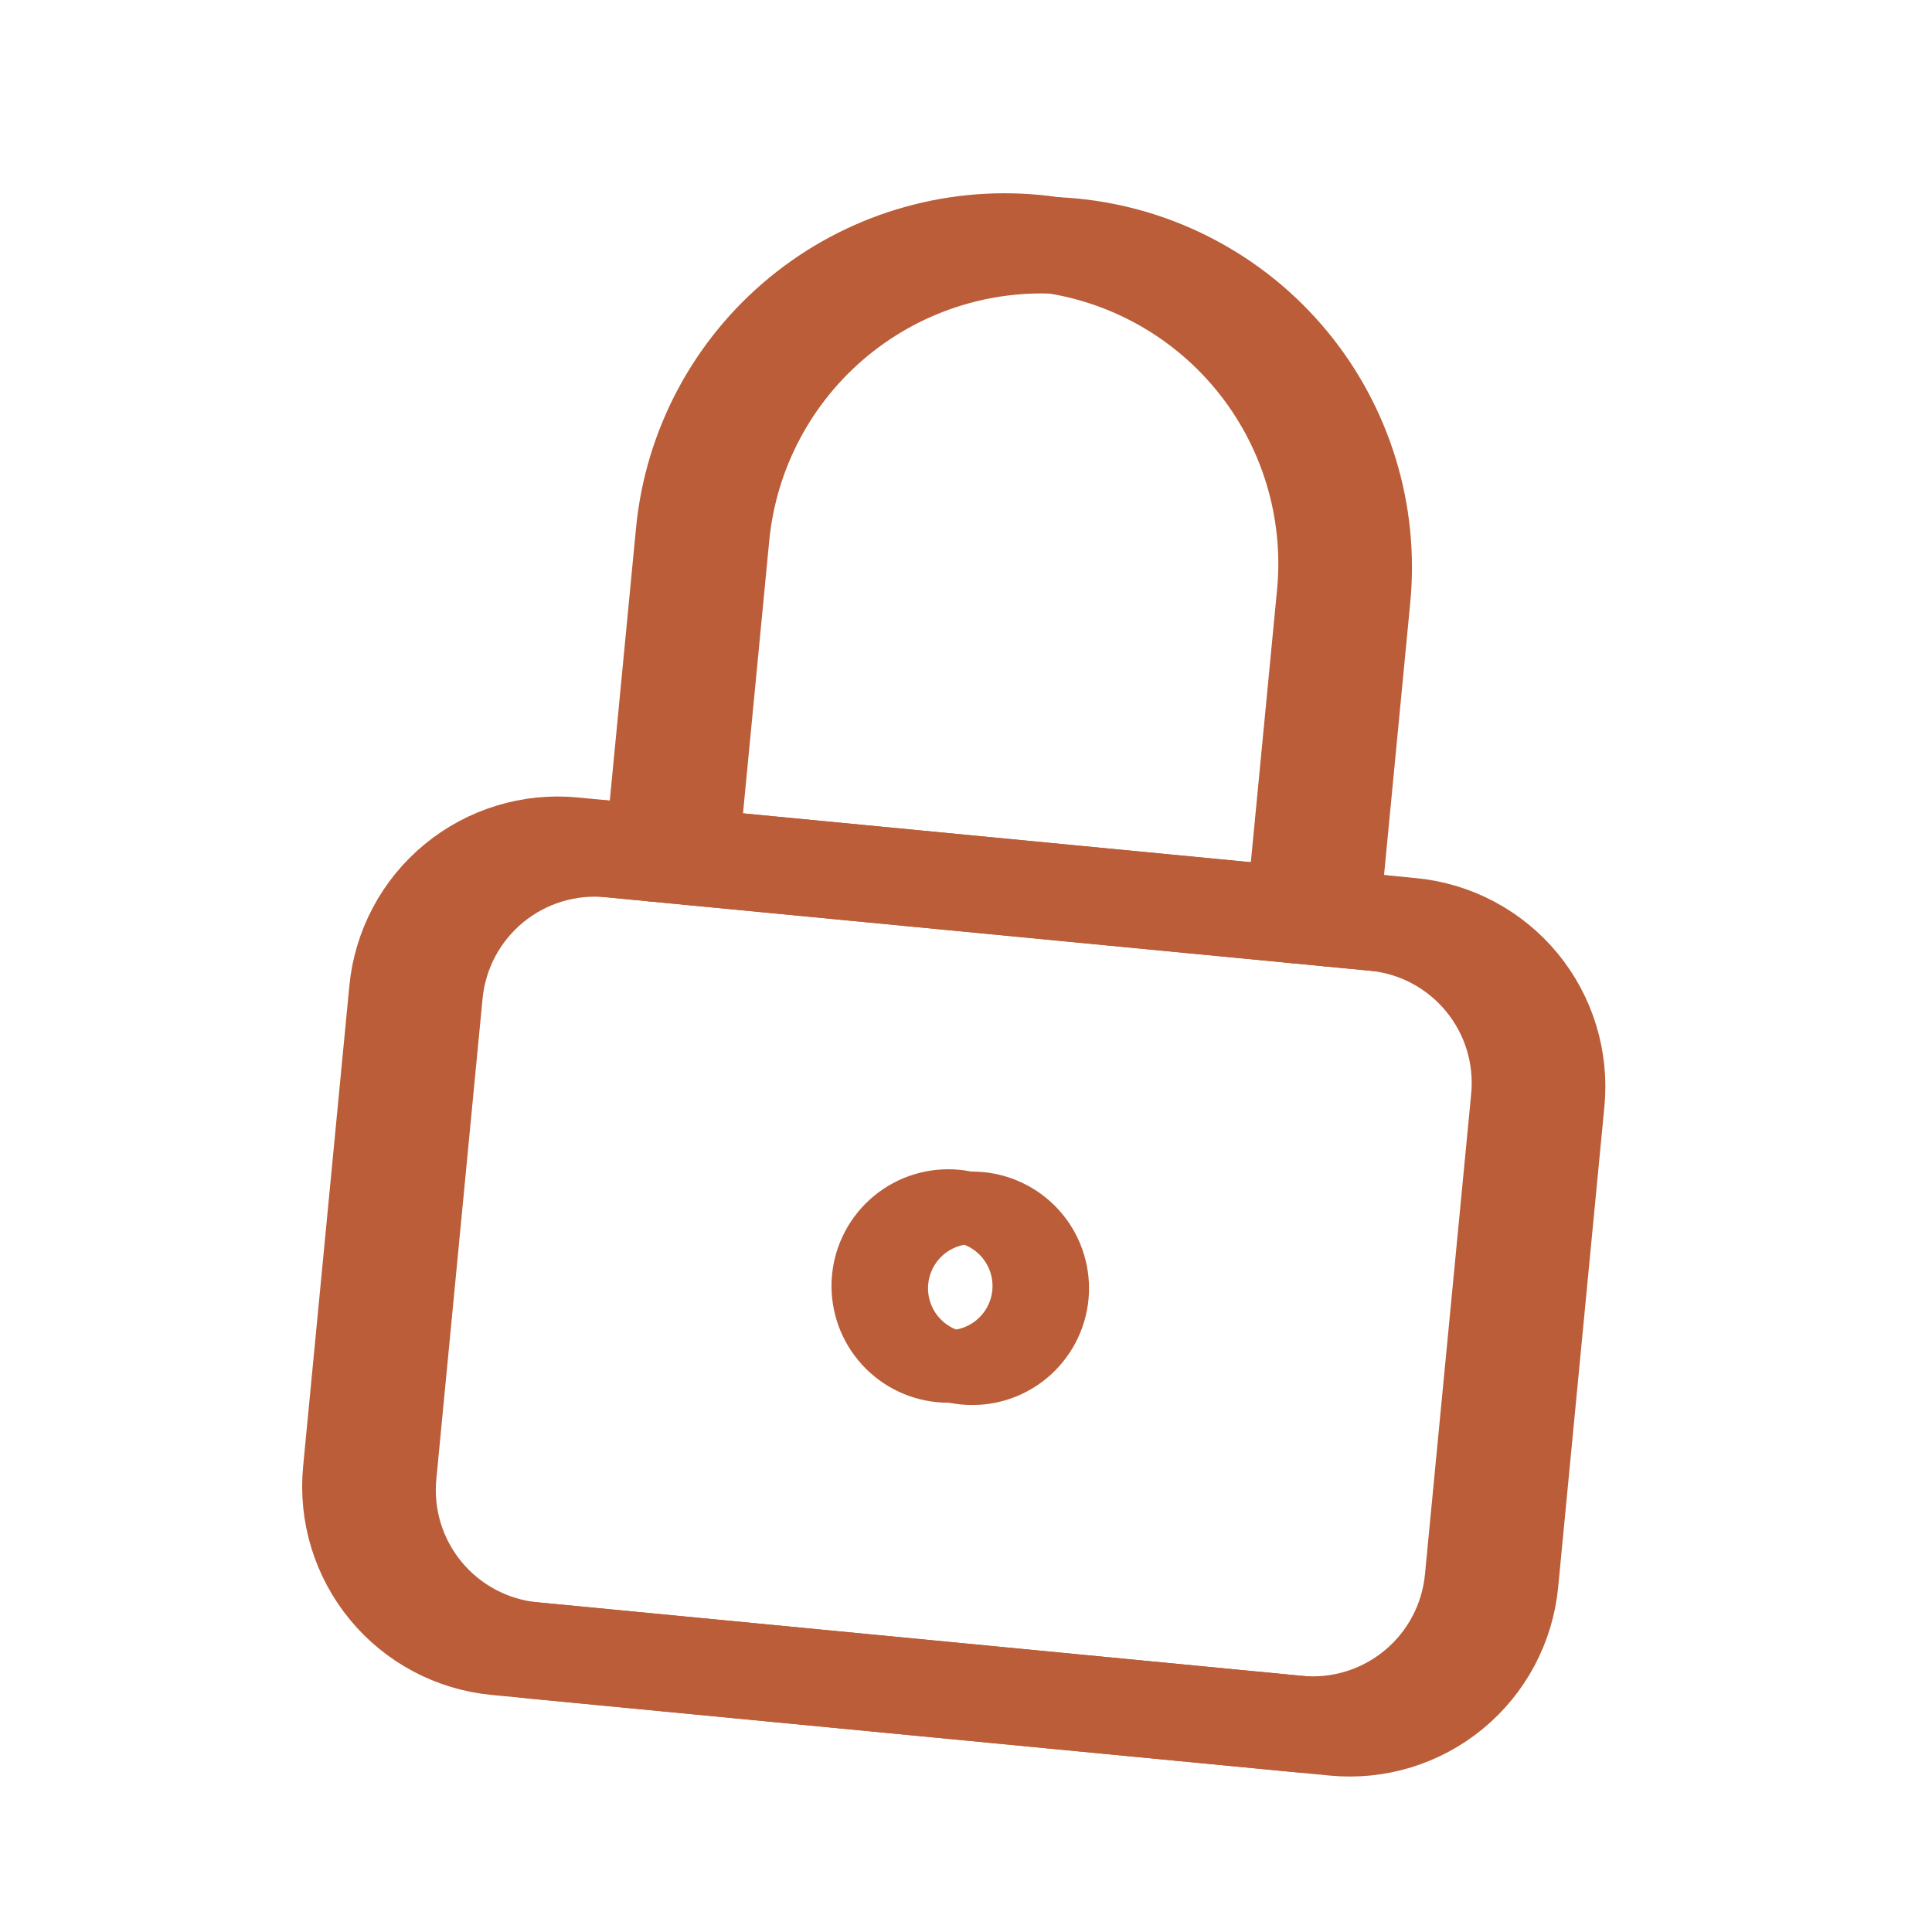
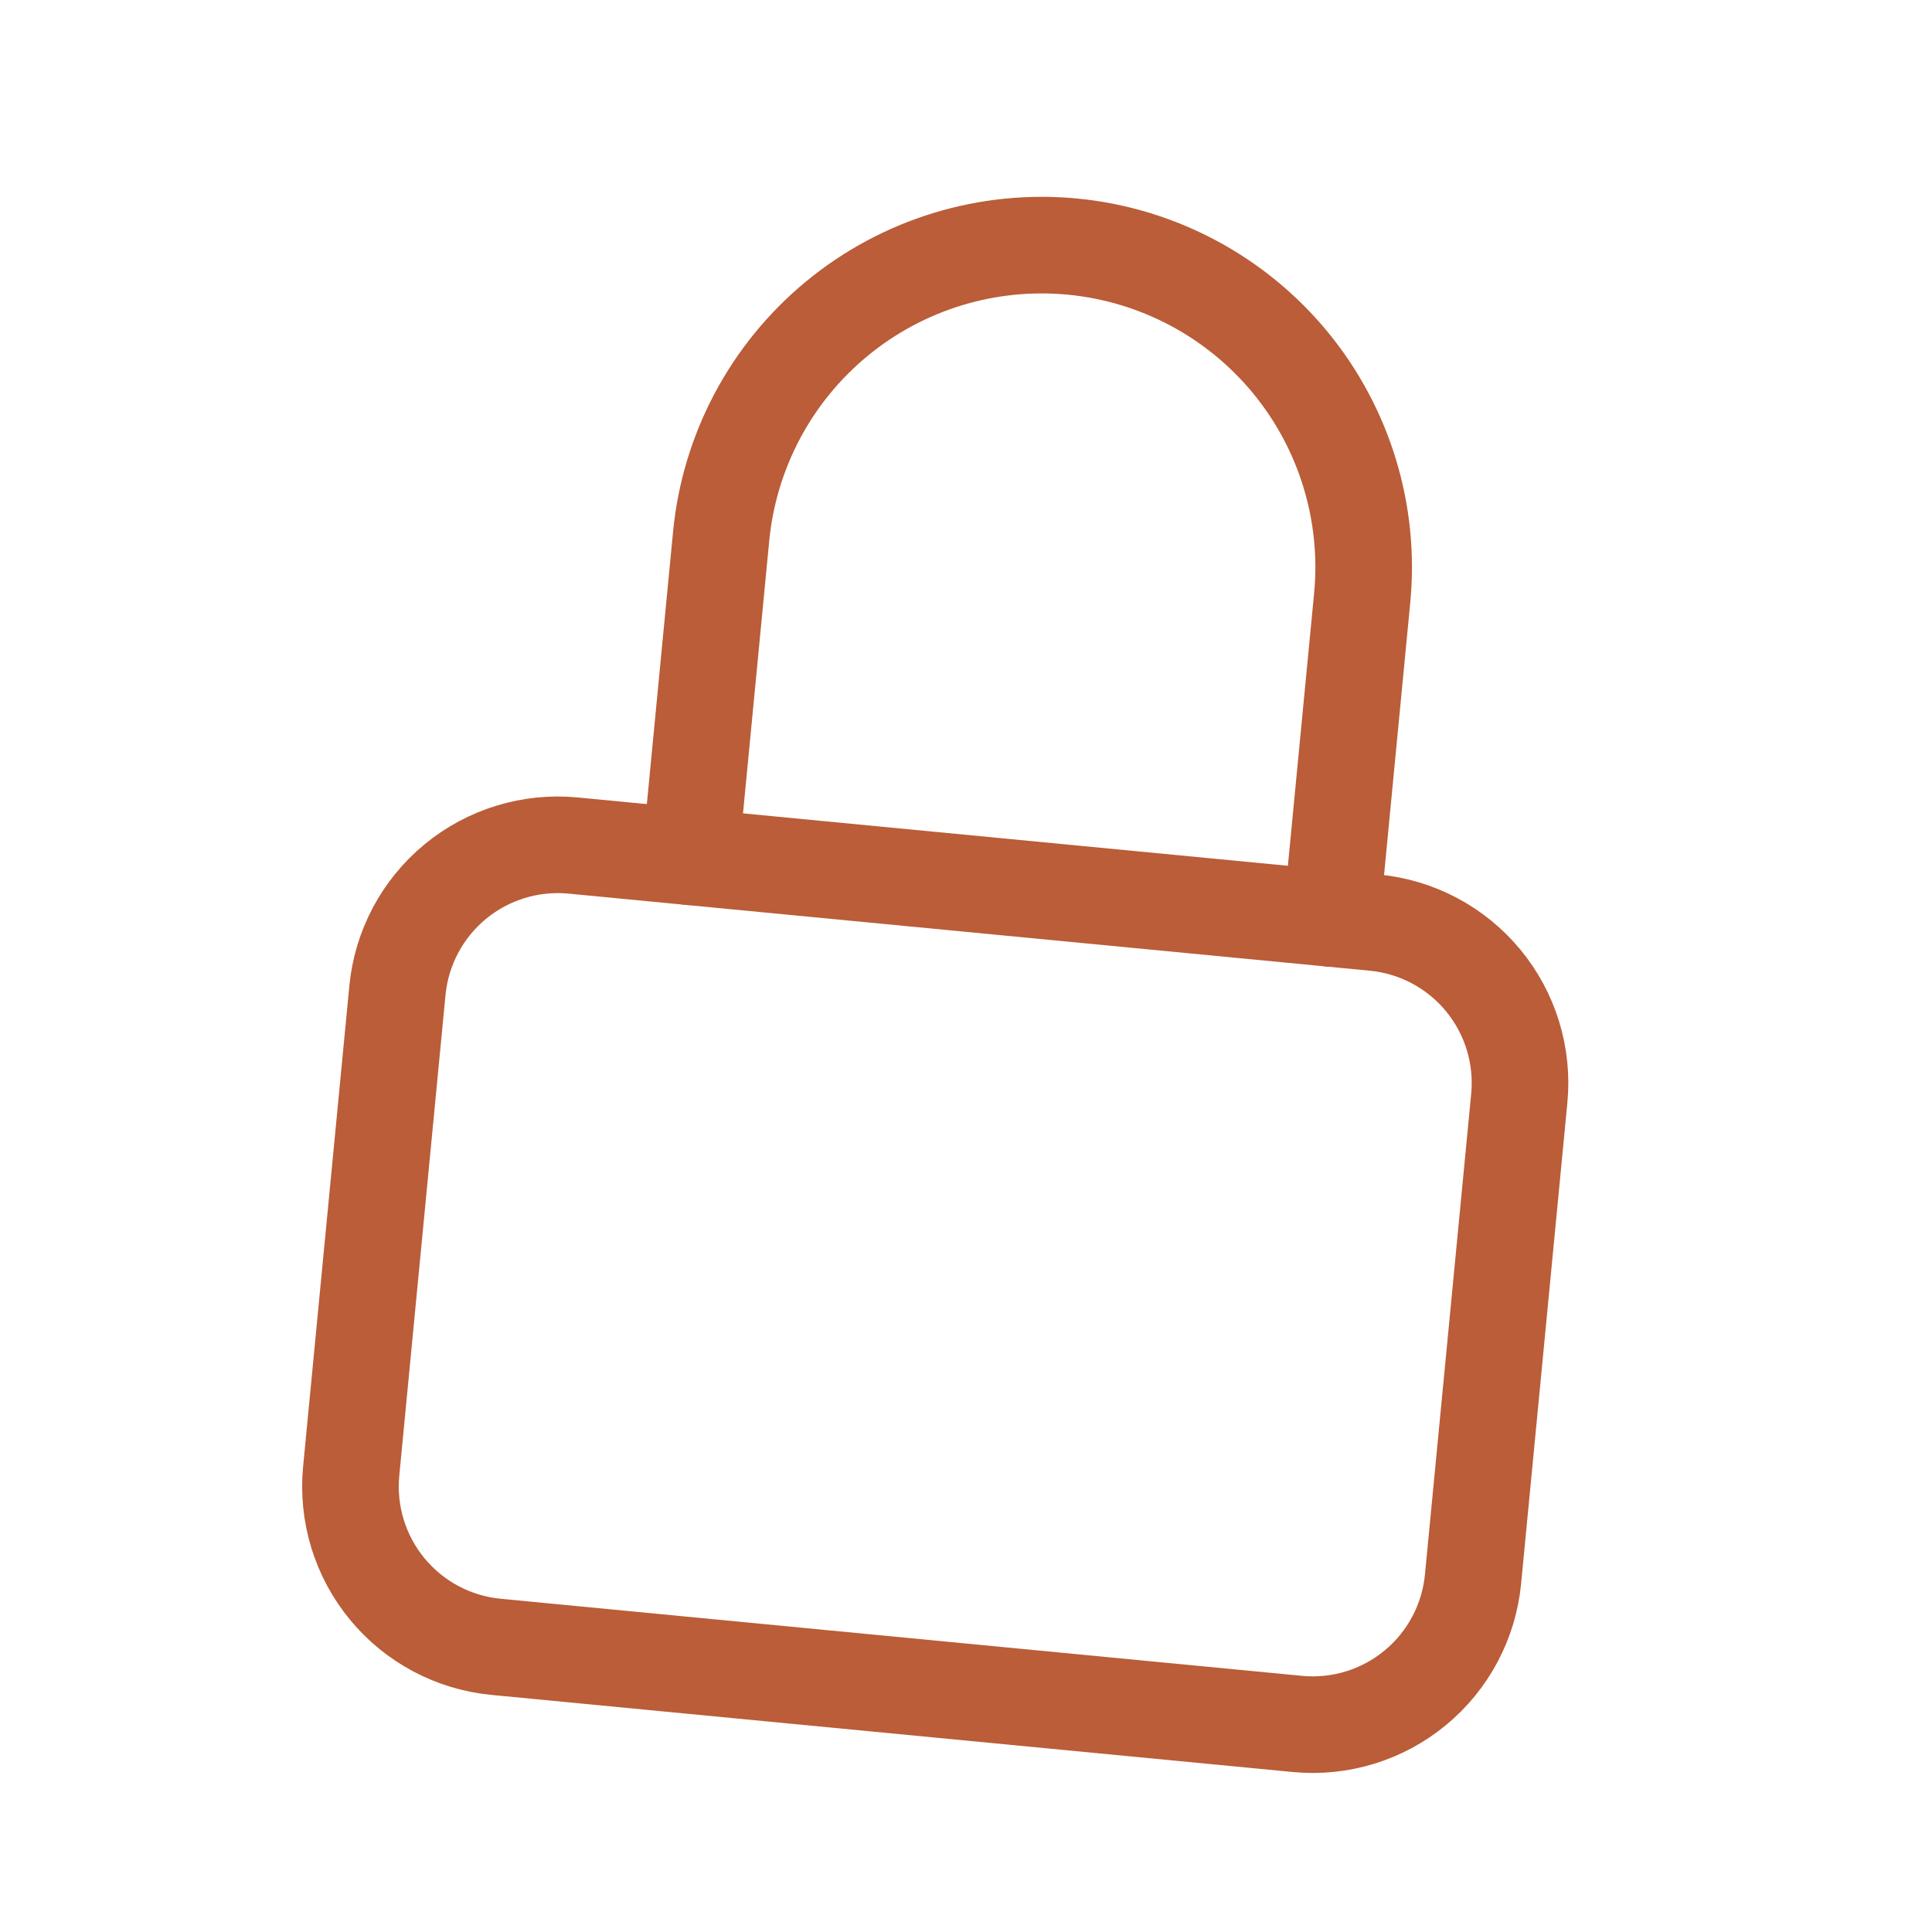
<svg xmlns="http://www.w3.org/2000/svg" width="80" height="80" viewBox="0 0 80 80" fill="none">
  <g clip-path="url(#clip0_2031_655)">
    <path d="M16.457 41.01C16.627 39.25 17.488 37.629 18.852 36.505C20.217 35.38 21.972 34.843 23.732 35.012L56.912 38.204C58.672 38.373 60.292 39.235 61.417 40.599C62.542 41.963 63.079 43.719 62.91 45.479L60.995 65.387C60.825 67.147 59.964 68.767 58.599 69.892C57.235 71.017 55.48 71.554 53.72 71.384L20.54 68.192C18.78 68.023 17.159 67.162 16.035 65.797C14.91 64.433 14.373 62.678 14.542 60.918L16.457 41.01Z" stroke="#BA5D38" stroke-width="4" stroke-linecap="round" stroke-linejoin="round" />
-     <path d="M17.991 41.158C18.161 39.398 19.022 37.777 20.387 36.652C21.751 35.528 23.506 34.991 25.266 35.16L58.446 38.352C60.206 38.521 61.827 39.383 62.952 40.747C64.076 42.111 64.613 43.866 64.444 45.626L62.529 65.534C62.359 67.294 61.498 68.915 60.134 70.04C58.769 71.165 57.014 71.701 55.254 71.532L22.074 68.34C20.314 68.171 18.694 67.309 17.569 65.945C16.444 64.581 15.907 62.826 16.076 61.066L17.991 41.158Z" stroke="#BA5D38" stroke-width="4" stroke-linecap="round" stroke-linejoin="round" />
-     <path d="M36.943 53.027C36.858 53.907 37.126 54.784 37.689 55.466C38.251 56.148 39.061 56.579 39.941 56.664C40.821 56.749 41.699 56.48 42.381 55.918C43.063 55.355 43.494 54.545 43.579 53.665C43.663 52.785 43.395 51.907 42.832 51.225C42.27 50.543 41.46 50.113 40.58 50.028C39.7 49.943 38.822 50.212 38.14 50.774C37.458 51.336 37.027 52.147 36.943 53.027Z" stroke="#BA5D38" stroke-width="3" stroke-linecap="round" stroke-linejoin="round" />
-     <path d="M35.946 52.931C35.862 53.811 36.13 54.688 36.693 55.37C37.255 56.053 38.065 56.483 38.945 56.568C39.825 56.653 40.703 56.384 41.385 55.822C42.067 55.26 42.498 54.449 42.583 53.569C42.667 52.689 42.399 51.812 41.836 51.13C41.274 50.447 40.464 50.017 39.584 49.932C38.704 49.847 37.826 50.116 37.144 50.678C36.462 51.24 36.031 52.051 35.946 52.931Z" stroke="#BA5D38" stroke-width="3" stroke-linecap="round" stroke-linejoin="round" />
-     <path d="M27.05 35.331L28.327 22.059C28.665 18.54 30.388 15.298 33.117 13.049C35.845 10.799 39.356 9.725 42.876 10.064C46.396 10.403 49.637 12.126 51.886 14.854C54.136 17.583 55.209 21.093 54.871 24.613L53.594 37.885" stroke="#BA5D38" stroke-width="4" stroke-linecap="round" stroke-linejoin="round" />
    <path d="M28.584 35.479L29.861 22.207C30.2 18.687 31.923 15.446 34.651 13.196C37.38 10.947 40.89 9.873 44.41 10.211C47.93 10.55 51.171 12.273 53.421 15.002C55.67 17.73 56.744 21.24 56.405 24.76L55.128 38.032" stroke="#BA5D38" stroke-width="4" stroke-linecap="round" stroke-linejoin="round" />
  </g>
  <defs>
    <clipPath id="clip0_2031_655">
      <rect width="80" height="80" fill="white" />
    </clipPath>
  </defs>
</svg>